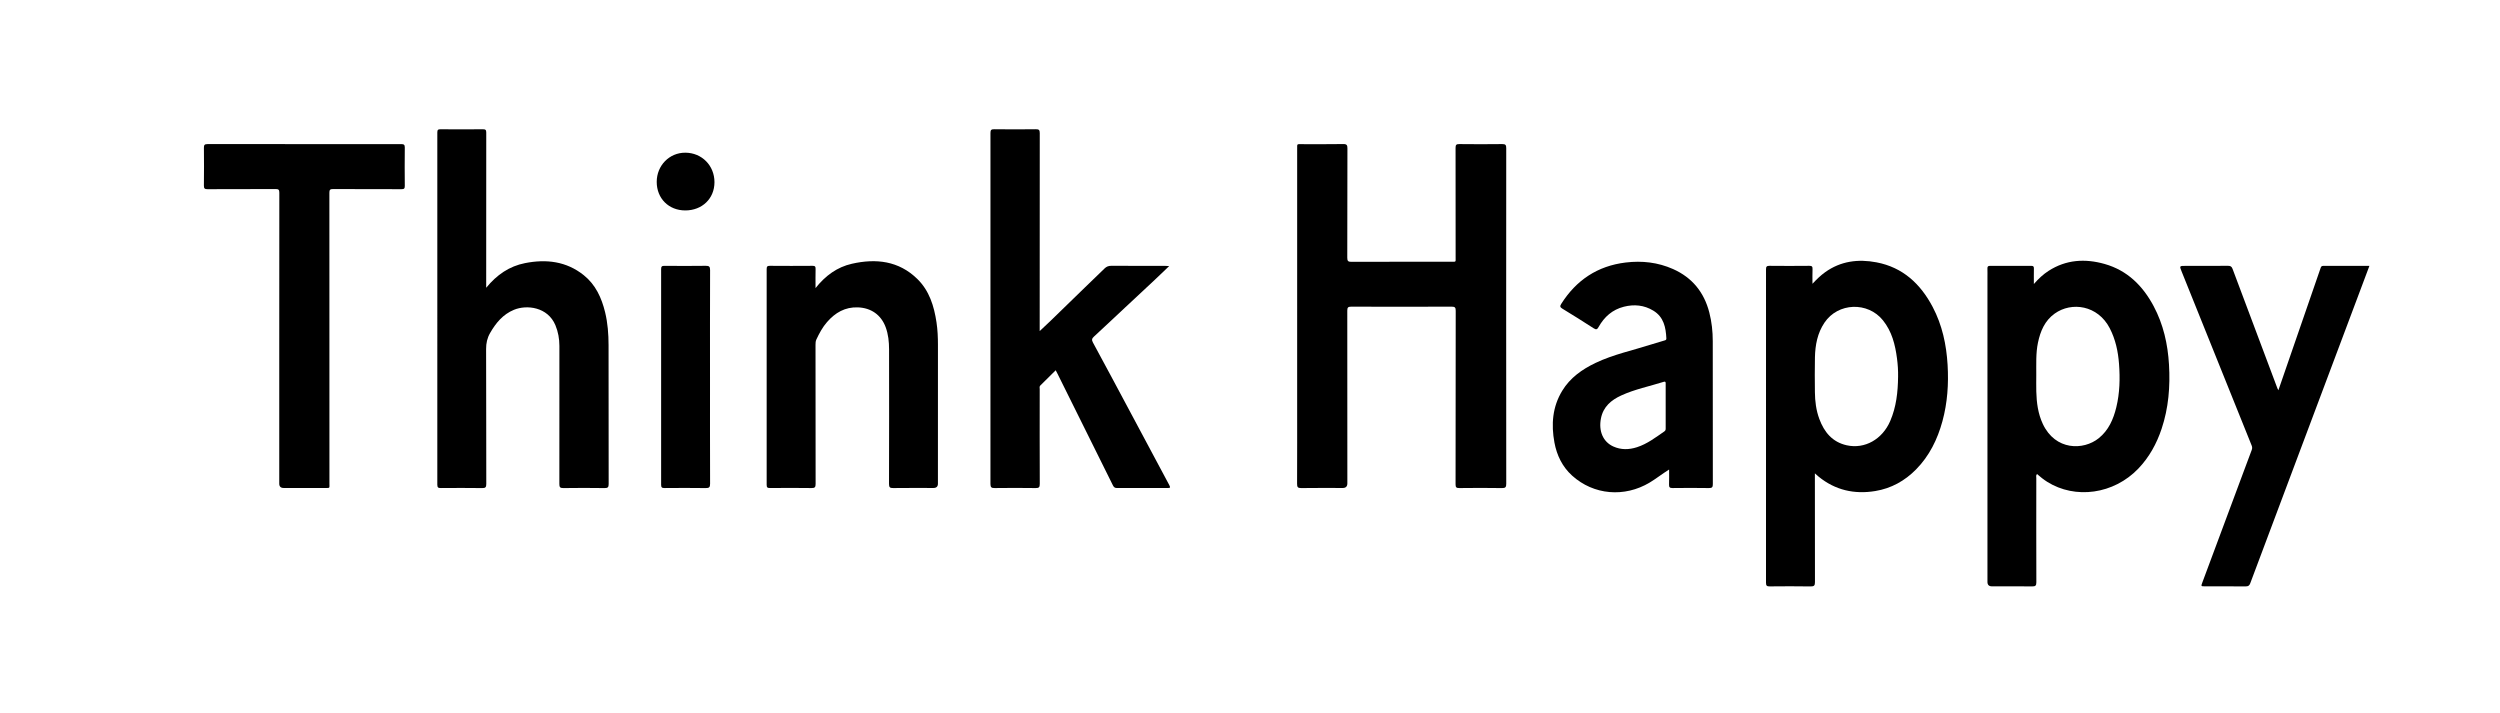
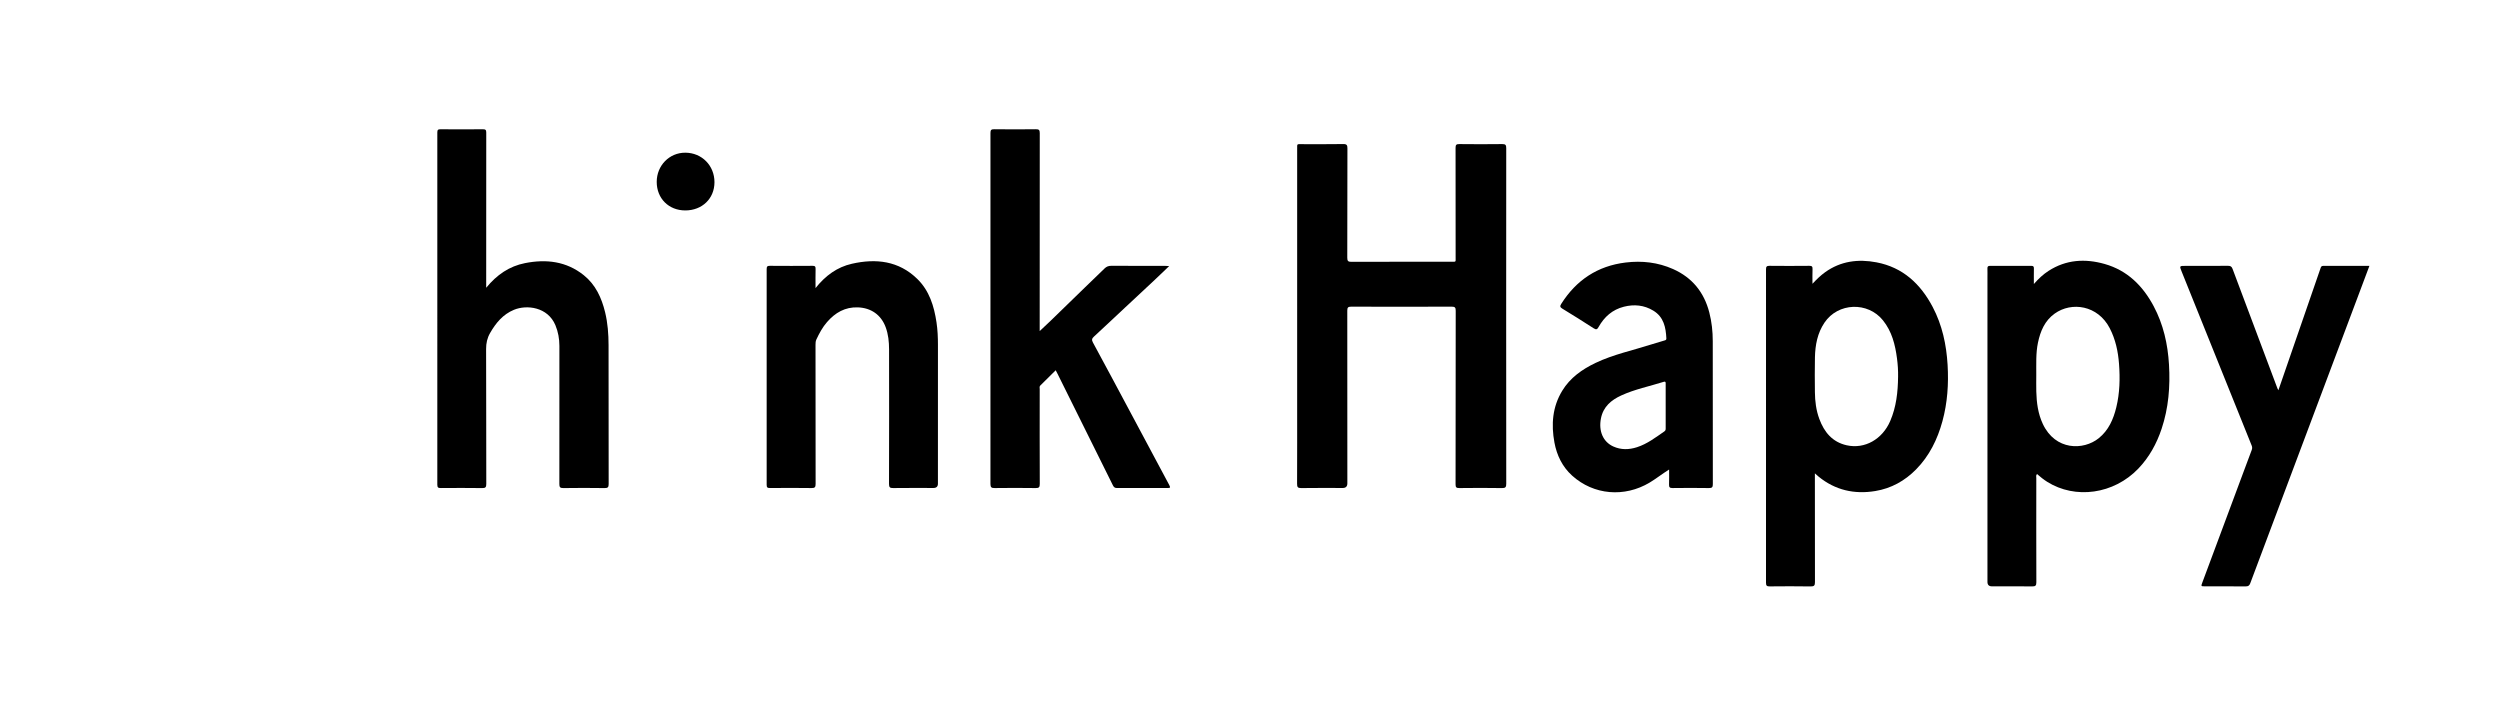
<svg xmlns="http://www.w3.org/2000/svg" id="Layer_1" data-name="Layer 1" viewBox="0 0 6291 1794">
  <path d="M3790.14,795.37c0,140.57-.07,281.14,.19,421.71,.02,8.48-1.73,11.27-10.8,11.12-35.74-.58-71.5-.48-107.25-.05-7.66,.09-9.5-1.97-9.49-9.56,.24-145.47,.11-290.93,.37-436.4,.01-8.14-1.71-10.57-10.26-10.53-84.19,.35-168.38,.32-252.57,.03-7.89-.03-10.04,1.96-10.02,9.96,.25,144.89,.18,289.78,.18,434.67q0,11.64-11.58,11.64c-34.89,0-69.78-.31-104.66,.22-8.72,.13-10.3-2.76-10.26-10.76,.31-68.84,.18-137.69,.18-206.53,0-212.01,0-424.01,.02-636.02,0-13.64-1.16-12.06,11.99-12.08,34.6-.06,69.2,.35,103.79-.27,9.28-.17,10.72,2.98,10.69,11.25-.27,91.6-.05,183.2-.38,274.8-.03,8.51,2.38,10.35,10.59,10.32,83.61-.32,167.22-.17,250.84-.21,12.91,0,11.23,1.21,11.24-10.87,.04-91.89,.12-183.78-.16-275.66-.02-7.58,1.83-9.65,9.48-9.56,36.04,.42,72.08,.45,108.12-.01,8.22-.11,9.92,2.56,9.91,10.24-.21,140.86-.16,281.71-.15,422.57Z" />
  <path d="M5118,714.71c12.07-13.78,23.65-24.48,37-33.09,44.19-28.46,91.98-31.25,141.02-17.39,57.19,16.16,96.01,54.81,123.37,106.09,24.52,45.96,35.61,95.49,38.67,147.12,3.26,55.01-1.05,109.17-18.63,161.74-12.47,37.27-31.05,71.19-58.3,99.75-62.09,65.09-159.03,77.87-229.61,33.49-9.04-5.69-17.25-12.4-25.63-19.6-3.1,3.27-1.75,7.16-1.75,10.6-.08,87.27-.19,174.54,.13,261.81,.03,8.51-2.42,10.52-10.64,10.41-33.72-.46-67.46-.19-101.19-.19q-11.21,0-11.23-11.15c0-255.19,0-510.38,0-765.56,0-7.78,.21-15.56-.07-23.33-.17-4.92,1.76-6.43,6.57-6.41,34.59,.15,69.19,.2,103.78-.04,5.63-.04,6.72,2.11,6.6,7.1-.29,12.05-.09,24.1-.09,38.65Zm6.07,229.1c0,13.82-.3,27.66,.06,41.47,.74,28.02,4.24,55.5,16.31,81.32,31.58,67.54,102.45,66.99,140.78,36.16,24.98-20.09,36.93-47.83,44.26-77.93,8.71-35.82,9.57-72.3,6.85-108.8-2.34-31.37-8.72-61.81-23.44-90.22-29.89-57.69-95.72-67.33-138.55-36.66-24.89,17.82-35.92,44.12-41.99,72.97-5.68,26.99-4.07,54.39-4.28,81.68Z" />
  <path d="M4566.97,1191.17v12.44c0,86.99-.12,173.98,.19,260.96,.03,8.51-1.8,11.27-10.84,11.11-34.3-.58-68.62-.41-102.92-.09-6.88,.06-9.45-1.42-9.44-8.92,.19-262.98,.18-525.96,.03-788.94,0-6.62,1.63-8.9,8.62-8.82,33.44,.35,66.89,.34,100.33,0,6.58-.07,8.38,1.89,8.11,8.28-.5,11.65-.14,23.33-.14,36.91,10.69-11.52,20.54-20.99,31.71-29.02,39.28-28.22,83.32-33.72,129.34-24.96,66.43,12.64,110.88,54.33,141.44,112.33,23.97,45.48,34.53,94.66,37.53,145.69,2.82,47.96-.31,95.34-13.01,141.85-12.46,45.64-32.83,87.19-66.26,121.18-28.33,28.8-62.58,47.86-102.74,54.47-52.59,8.65-100.65-2.08-142.54-36.22-2.62-2.14-5.09-4.47-9.4-8.27Zm209.37-242.96c.3-15.55-.73-31.04-2.75-46.4-4.53-34.53-12.77-67.69-35.33-95.74-38.19-47.5-113.01-44.73-147.05,5.69-17.89,26.5-23.4,56.54-24.1,87.62-.65,29.07-.34,58.16-.08,87.25,.21,23.08,3.05,45.83,11.13,67.66,12.27,33.17,32.84,58.16,68.91,66.21,45.49,10.16,89.79-15.22,109.51-61.09,15.32-35.61,19.3-73.05,19.76-111.2Z" />
  <path d="M1223.49,724.11c26.86-32.86,58.33-54.24,97.7-62.01,53.34-10.54,104.01-4.69,147.83,30.4,29.78,23.84,44.85,56.97,53.67,93.21,6.63,27.23,8.67,55.03,8.7,82.95,.13,116.37-.04,232.73,.26,349.1,.02,8.35-2.04,10.54-10.4,10.42-34.59-.5-69.2-.49-103.79,0-8.25,.11-9.89-2.6-9.88-10.24,.22-115.79,.21-231.58,.1-347.37-.02-17.96-3.06-35.49-10.03-52.18-19.23-46.03-72.15-52.17-104.39-38.79-27.73,11.5-45.55,33.18-60.04,58.46-7.21,12.59-10.04,25.52-9.98,40.15,.45,113.2,.15,226.4,.45,339.59,.02,8.41-2.15,10.49-10.45,10.38-34.59-.49-69.19-.32-103.79-.1-6.21,.04-8.99-.86-8.99-8.25,.21-295.53,.2-591.05,.02-886.58,0-6.67,1.98-8.03,8.25-7.98,35.46,.3,70.92,.34,106.38-.02,6.87-.07,8.52,1.86,8.51,8.59-.2,126.16-.15,252.32-.15,378.48v11.8Z" />
  <path d="M2942.11,669.58c-12.61,12.05-23.84,22.97-35.27,33.68-25.18,23.59-50.47,47.05-75.68,70.61-26.08,24.37-51.98,48.93-78.26,73.06-5.3,4.87-6.23,8.35-2.6,15.04,32.2,59.35,63.97,118.93,95.79,178.49,32.09,60.06,63.97,120.23,96.27,180.18,3.6,6.68,2.08,7.43-4.43,7.4-42.38-.15-84.76-.18-127.14,.04-5.5,.03-7.99-2.12-10.31-6.82-46.31-93.55-92.78-187.01-139.23-280.49-1.39-2.79-2.87-5.53-4.68-9.02-13.2,13.05-26.08,25.71-38.86,38.47-2.57,2.56-1.4,6.04-1.4,9.1-.06,79.5-.19,159,.17,238.49,.04,8.46-2.23,10.46-10.48,10.35-34.3-.48-68.62-.45-102.92-.02-8.06,.1-10.73-1.61-10.73-10.29,.24-294.37,.23-588.74,.04-883.11,0-7.53,1.79-9.64,9.51-9.53,34.88,.46,69.77,.45,104.65,0,7.85-.1,9.92,1.91,9.91,9.85-.25,162.45-.19,324.9-.19,487.35v10.75c9.98-9.39,18.79-17.48,27.38-25.8,29.16-28.25,58.22-56.61,87.36-84.88,16.11-15.63,32.39-31.09,48.41-46.81,4.79-4.7,9.88-6.8,16.81-6.76,45.26,.3,90.53,.15,135.79,.17,2.75,0,5.5,.26,10.12,.49Z" />
  <path d="M2052.22,724.93c25.12-31.56,54.58-52.86,91.49-61.22,60.69-13.74,117.86-7.44,164.59,38.23,30.32,29.63,42.23,68.46,48.32,109.29,2.8,18.78,3.64,37.7,3.62,56.7-.12,116.38-.06,232.77-.06,349.15q0,10.86-11.27,10.87c-33.74,0-67.48-.26-101.21,.19-8.09,.11-10.6-1.62-10.58-10.24,.32-112.92,.3-225.85,.13-338.78-.03-18.99-1.91-37.84-8.61-55.89-11.51-30.98-36.73-48.57-69.86-49.75-32.4-1.15-56.98,13.36-77.47,36.77-11.49,13.13-19.62,28.35-26.99,44.03-2.02,4.3-2.15,8.8-2.15,13.44,.05,116.67-.06,233.34,.24,350.01,.02,8.35-2.04,10.54-10.4,10.42-34.88-.5-69.78-.38-104.67-.06-6.57,.06-8.11-1.91-8.11-8.27,.17-180.91,.17-361.82,0-542.73,0-6.5,1.76-8.23,8.2-8.17,35.75,.3,71.51,.29,107.26,.01,6.18-.05,7.8,1.89,7.65,7.84-.39,15.19-.13,30.4-.13,48.15Z" />
  <path d="M4200.16,1181.5c-17.8,11.14-32.61,23.02-48.89,32.79-63.27,37.96-141.07,31.65-195.37-17.61-24.35-22.09-38.38-50.9-44.33-83.16-8.37-45.43-5.06-89.47,19.47-129.96,19.98-32.98,50.24-54.23,84.3-70.45,44.71-21.29,93.22-31.37,140.07-46.37,10.69-3.42,21.51-6.47,32.26-9.72,2.7-.82,5.78-1.16,5.58-5.26-1.34-27.87-6.51-54.07-32.84-70.07-23.15-14.07-48.23-16.43-74.13-9.85-28.76,7.3-49.29,25.44-63.52,50.89-3.53,6.32-5.93,7.61-12.57,3.29-26.06-16.95-52.51-33.3-79.02-49.55-5.42-3.32-6.1-6.02-2.7-11.42,37.9-60.15,91.62-95.94,162.48-104.48,40.93-4.93,81.03-.48,119.05,16.43,48.16,21.42,78.1,58.33,91.24,109.08,6.16,23.77,8.76,48.01,8.76,72.52,.03,119.83-.06,239.67,.19,359.5,.02,7.78-1.81,10.18-9.87,10.05-30.56-.49-61.13-.41-91.69-.04-7,.08-8.88-2.21-8.62-8.84,.45-12.02,.13-24.06,.13-37.78Zm-8.65-158.89c0-18.71,0-37.43,0-56.14,0-3.5,.62-7.4-5.23-5.56-35.65,11.24-72.6,18.6-106.75,34.3-25.27,11.62-45.22,28.41-50.93,57.73-6.19,31.85,5.24,58.81,31.04,70.56,19.48,8.87,39.55,8.33,59.62,1.87,25.93-8.34,47.2-24.78,69.19-39.97,3.22-2.22,3.07-5.2,3.07-8.38-.02-18.14,0-36.28,0-54.41Z" />
-   <path d="M702.72,850.72c0-121.82-.07-243.65,.17-365.47,.02-7.49-1.63-9.6-9.4-9.55-57.08,.37-114.16,.08-171.23,.36-7.05,.03-9.27-1.64-9.17-8.95,.41-31.67,.35-63.36,.04-95.04-.07-6.82,1.31-9.48,8.89-9.47,162.59,.21,325.17,.2,487.76,.04,6.65,0,8.93,1.68,8.85,8.62-.34,32.25-.34,64.51,0,96.77,.07,6.68-2.07,8.04-8.34,8.02-57.37-.23-114.73,.04-172.1-.34-7.87-.05-9.35,2.22-9.34,9.6,.2,243.65,.17,487.3,.14,730.95,0,12.93,1.92,11.67-11.26,11.69-34.59,.07-69.19,.03-103.78,.02q-11.23,0-11.23-10.9c0-122.11,0-244.23,0-366.34Z" />
  <path d="M5733.35,982.01c11.45-33.18,22.38-64.93,33.35-96.66,24.2-70.03,48.42-140.05,72.59-210.09,1.17-3.39,2.01-6.27,6.72-6.25,38.32,.14,76.64,.08,116.33,.08-6.98,18.62-13.59,36.26-20.21,53.9-52.07,138.67-104.13,277.33-156.21,415.99-41.19,109.67-82.46,219.3-123.48,329.03-2.23,5.96-5.28,7.62-11.33,7.57-34.31-.26-68.62-.12-102.94-.14-9.71,0-9.77-.07-6.24-9.57,34.26-92.03,68.55-184.06,102.83-276.09,7.11-19.09,14.17-38.2,21.4-57.25,1.49-3.93,1.61-7.24-.07-11.4-58.88-145.98-117.59-292.02-176.3-438.07-5.62-13.97-5.53-14.01,9.77-14.01,35.75,0,71.51,.14,107.26-.13,6.16-.05,9,1.84,11.21,7.75,37.47,100.31,75.2,200.52,112.9,300.74,.4,1.05,1.05,2,2.43,4.57Z" />
-   <path d="M1786.66,949.34c0,89.3-.14,178.61,.21,267.91,.03,8.83-2.27,11.06-11,10.93-34.59-.52-69.2-.36-103.8-.08-6.33,.05-8.41-1.58-8.4-8.17,.16-180.91,.16-361.83,0-542.74,0-6.46,1.86-8.3,8.32-8.25,34.6,.3,69.21,.43,103.8-.06,8.56-.12,11.13,1.83,11.09,10.82-.37,89.88-.22,179.76-.22,269.64Z" />
  <path d="M1724.4,529.53c-41.66,0-71.84-30.17-71.84-71.79,0-41.25,31.82-73.71,72.05-73.52,41.52,.2,73.3,32.4,73.28,74.26-.02,41.16-30.94,71.05-73.49,71.05Z" />
</svg>